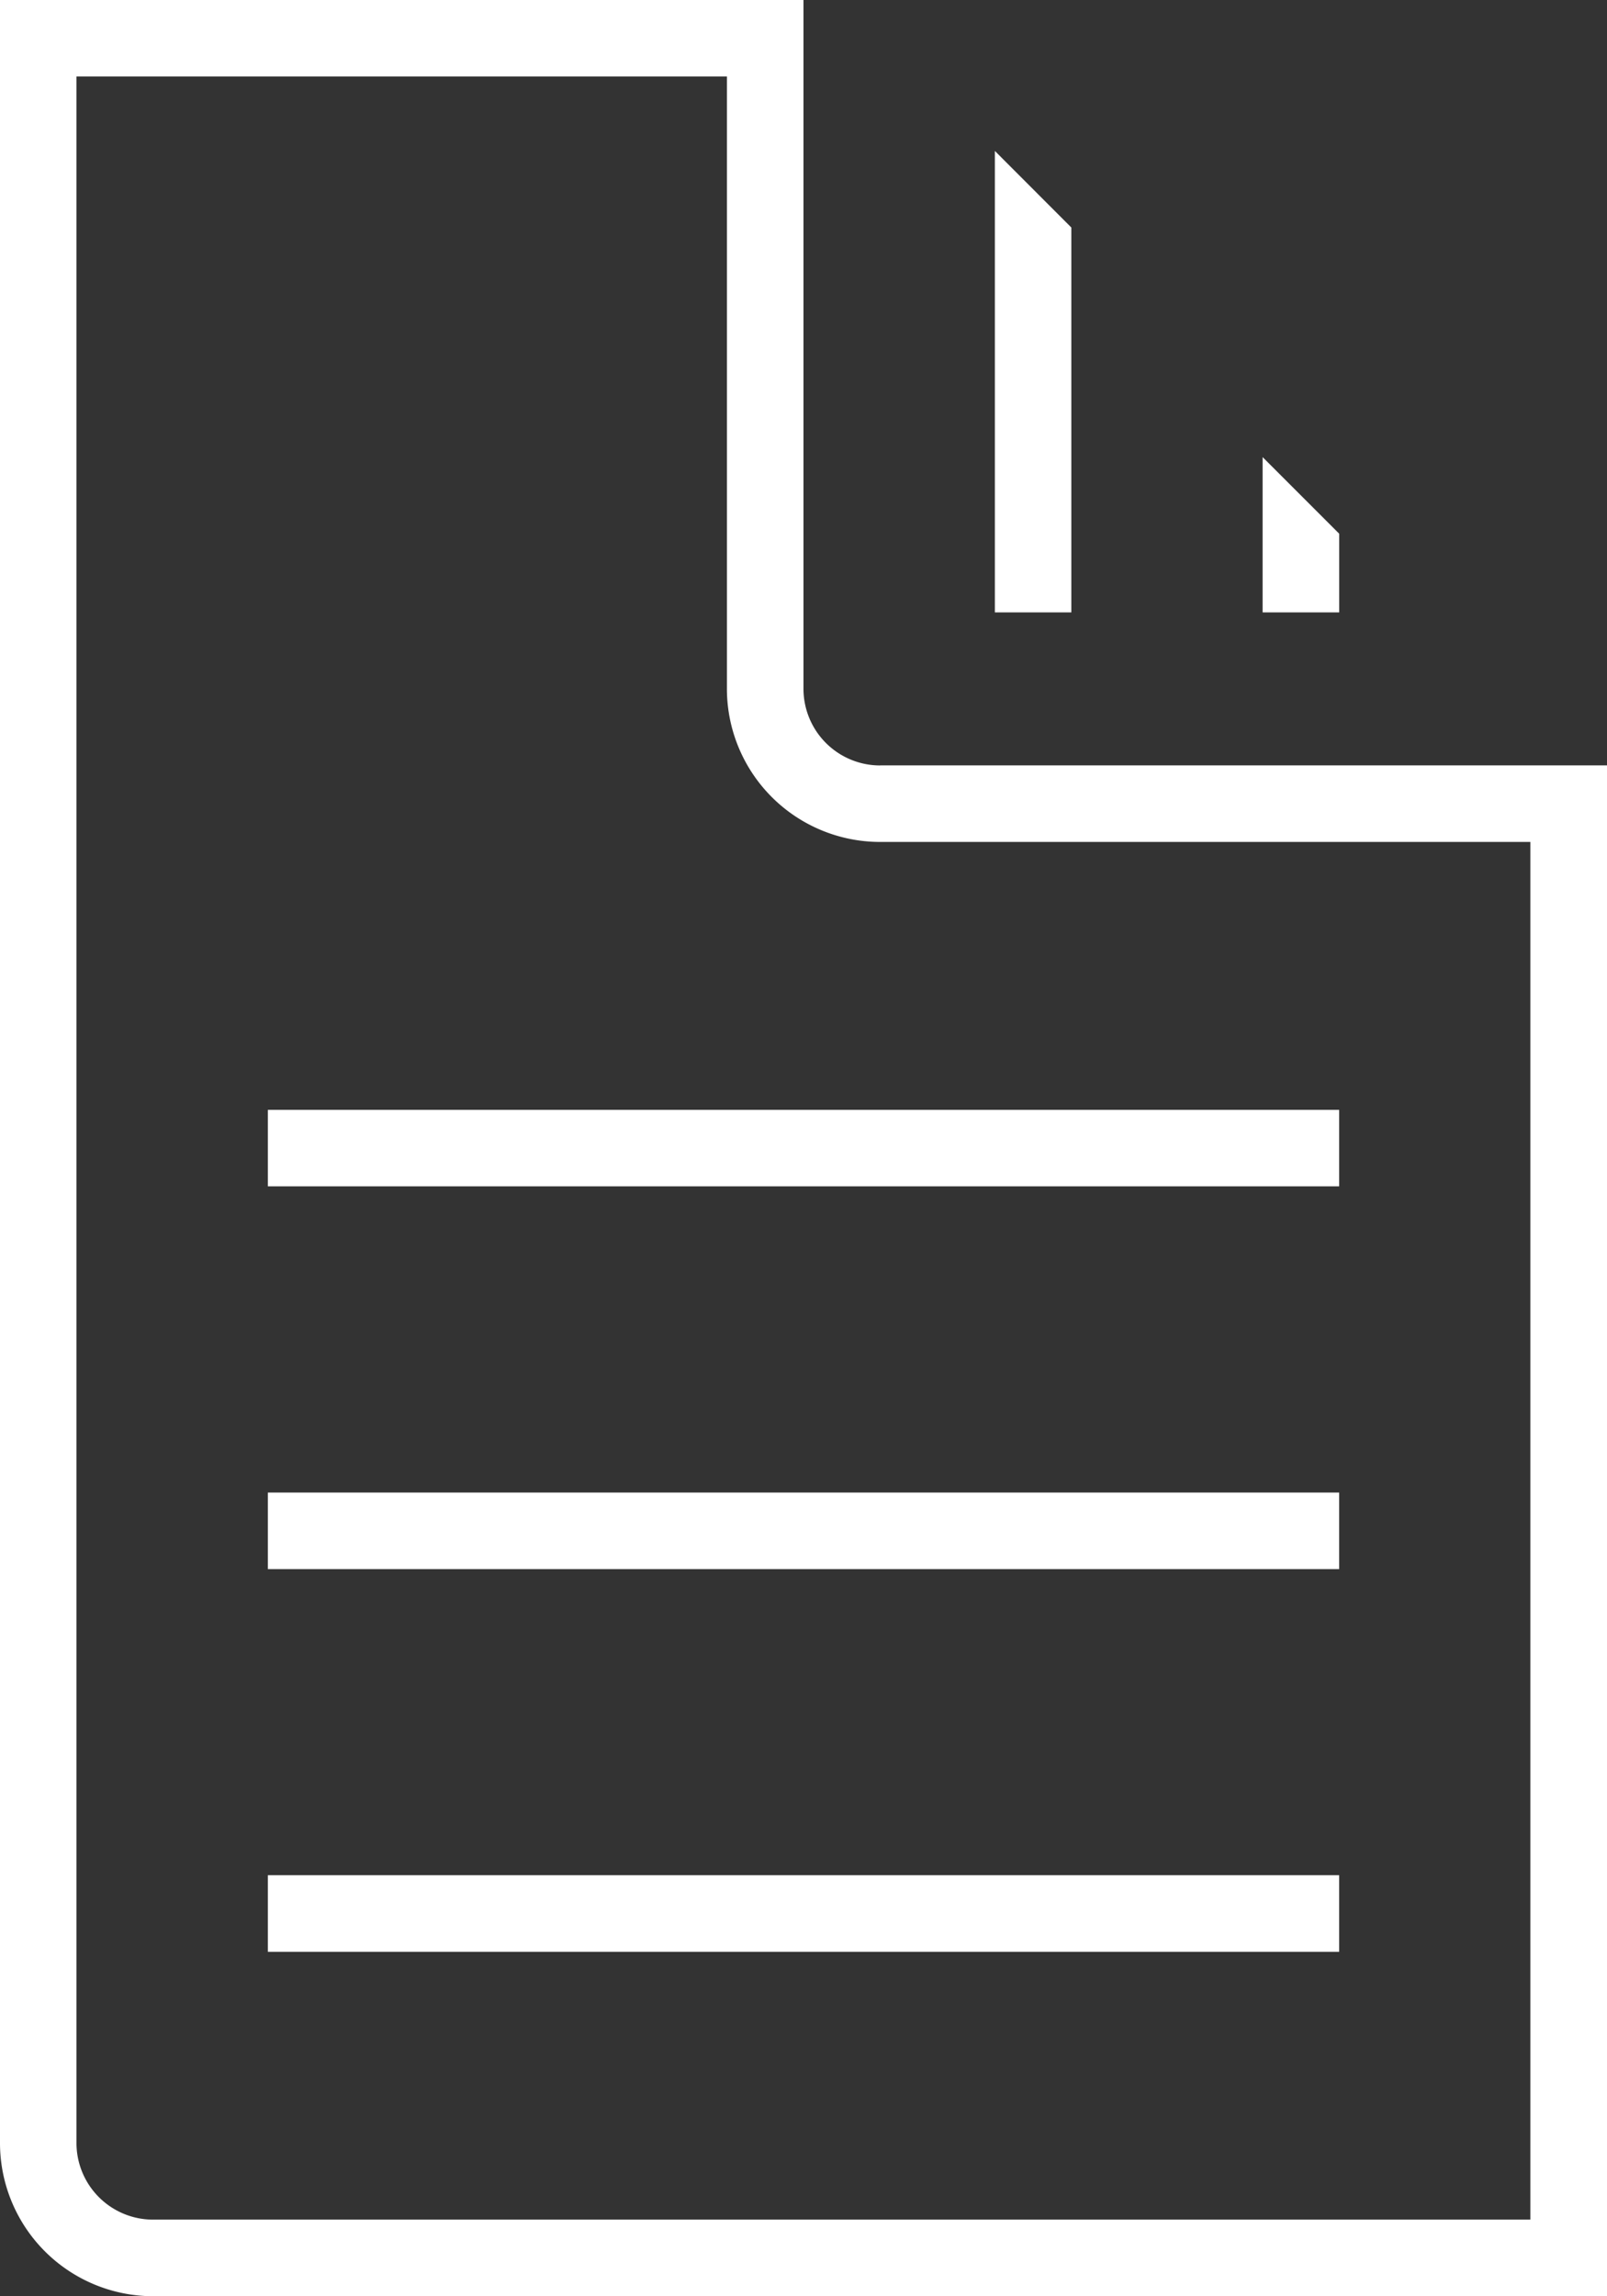
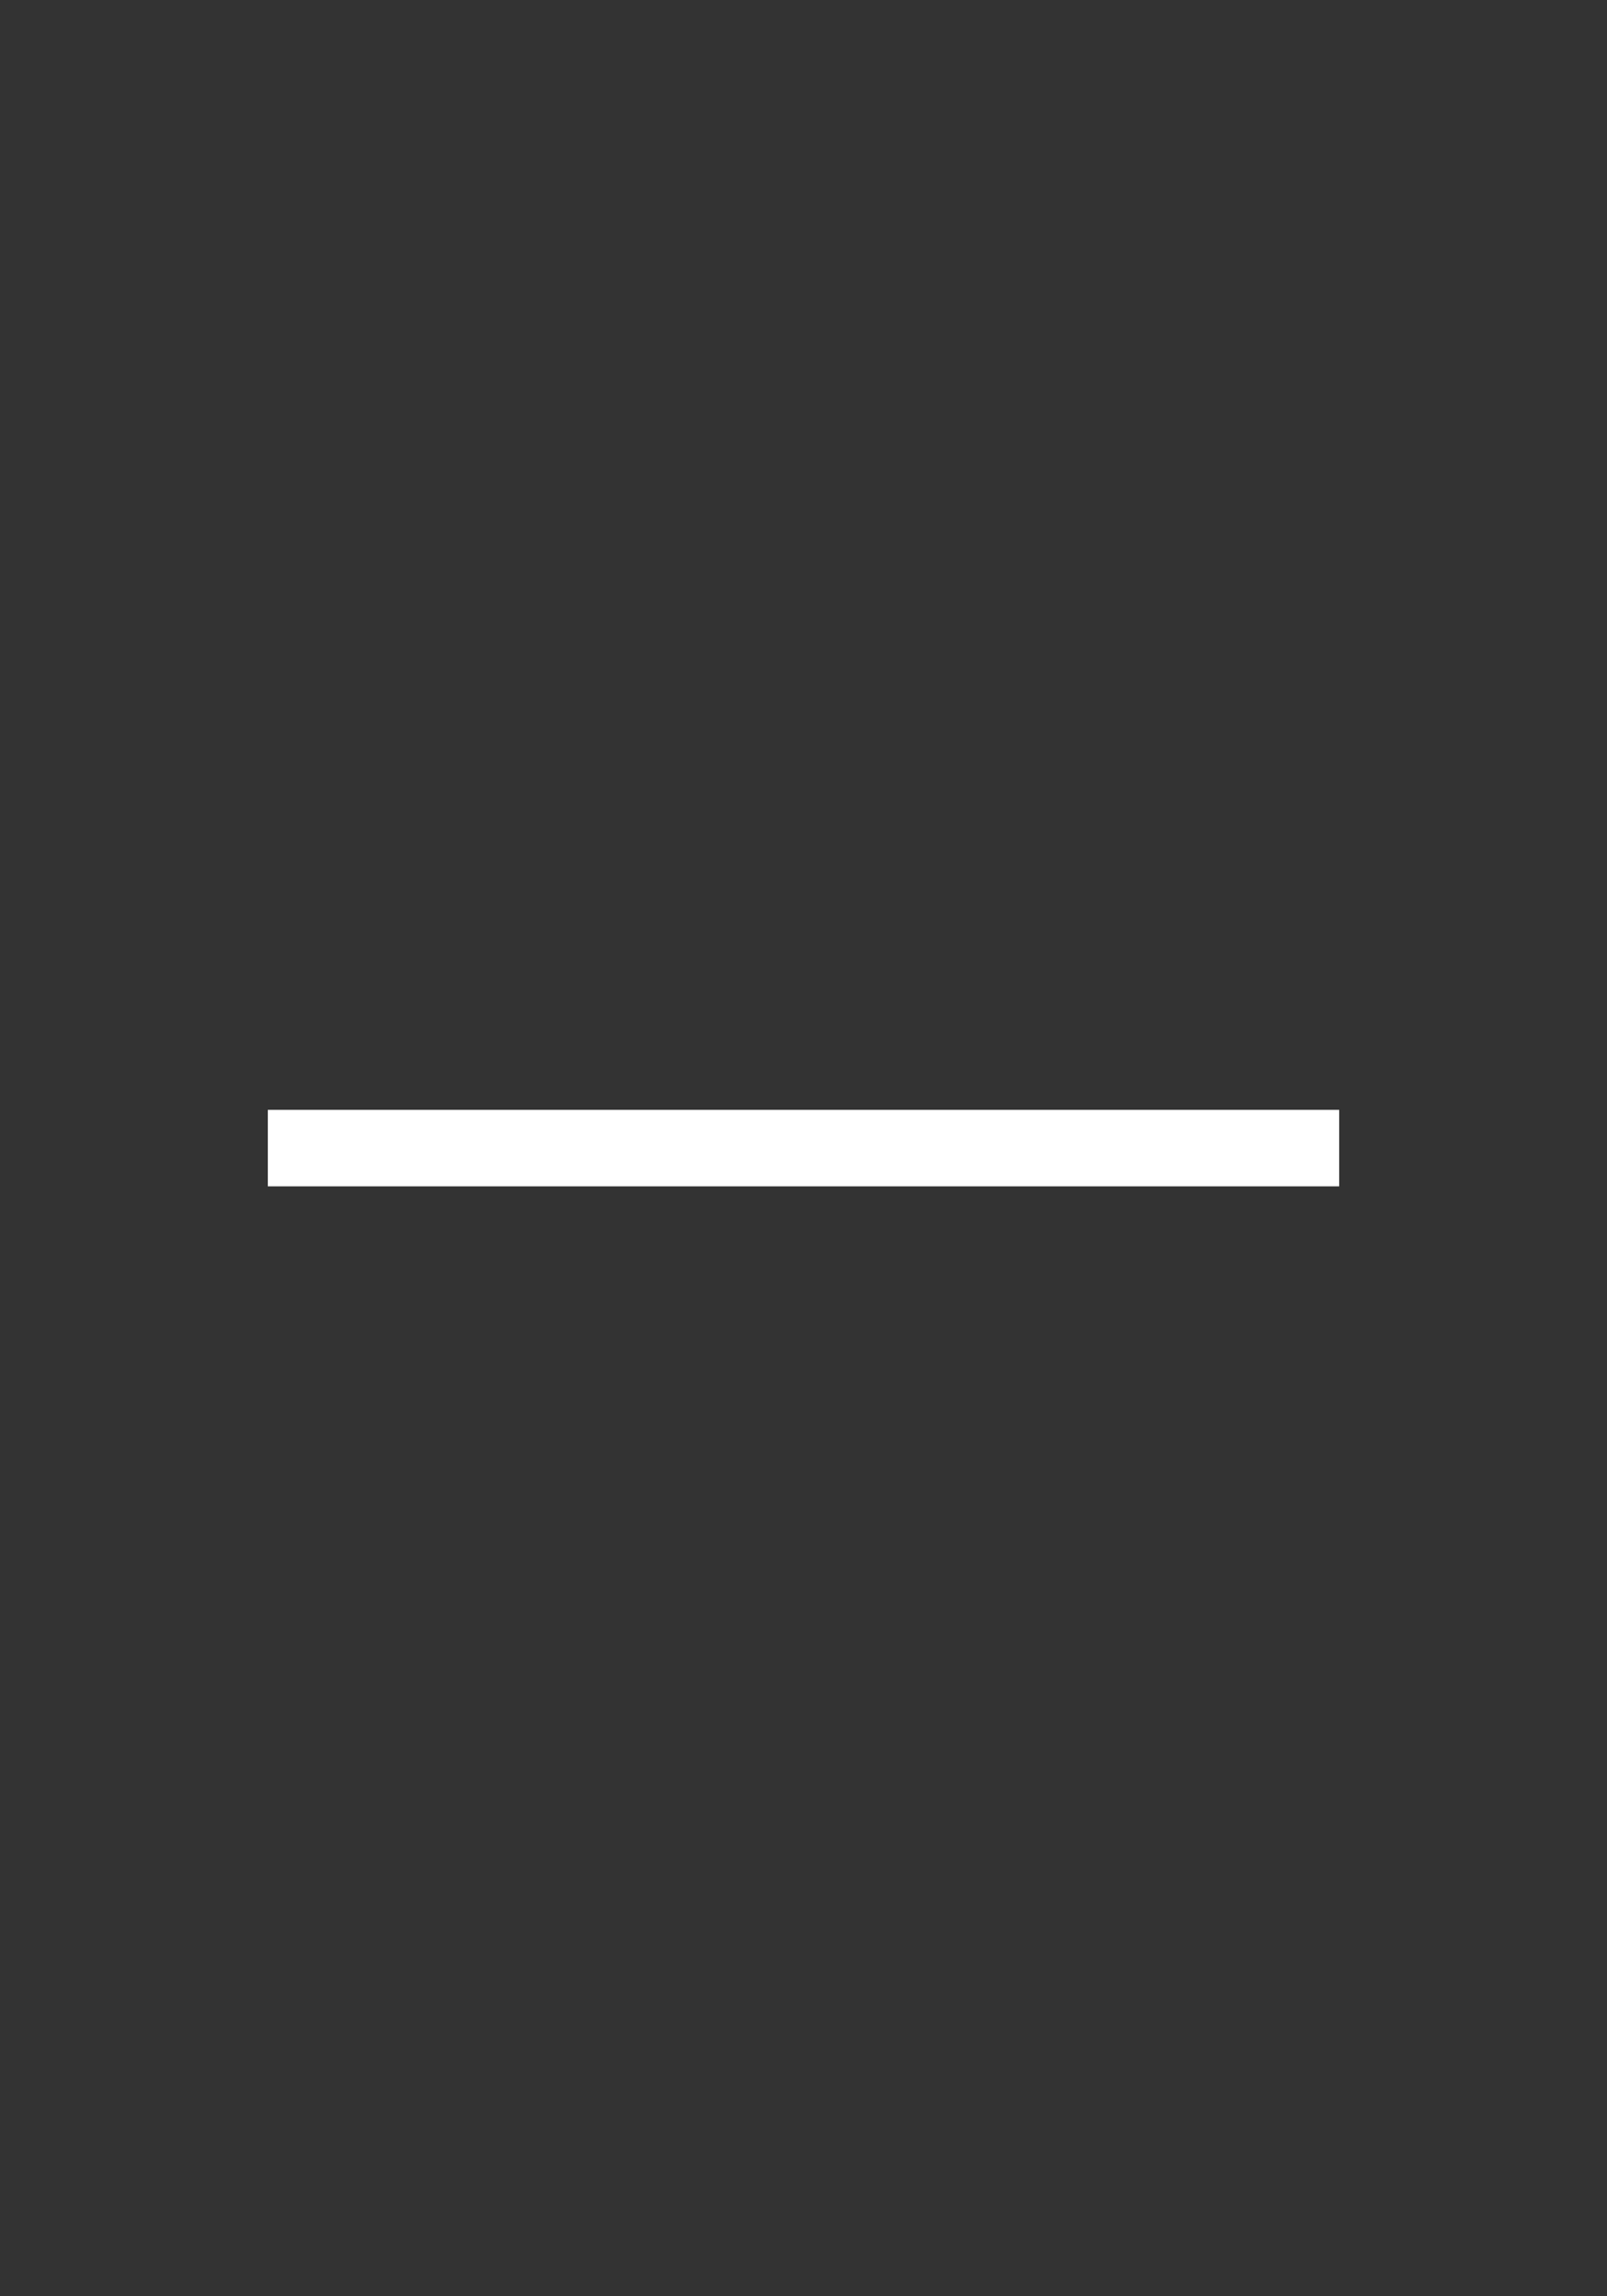
<svg xmlns="http://www.w3.org/2000/svg" width="35.451" height="50.643" viewBox="0 0 35.451 50.643">
  <rect x="0" y="0" width="35.451" height="50.643" fill="#333333" stroke="none" />
  <defs>
    <style>
            .cls-1{fill:#fff}
        </style>
  </defs>
  <g id="_1920_datasheet_icon" data-name="1920_datasheet_icon" transform="translate(-4.919 -.483)">
-     <path id="Rectangle_36" d="M0 0h23.633v1.689H0z" class="cls-1" data-name="Rectangle 36" transform="translate(10.828 41.841)" />
-     <path id="Rectangle_37" d="M0 0h23.633v1.689H0z" class="cls-1" data-name="Rectangle 37" transform="translate(10.828 33.401)" />
    <path id="Rectangle_38" d="M0 0h23.633v1.687H0z" class="cls-1" data-name="Rectangle 38" transform="translate(10.828 24.961)" />
-     <path id="Path_3584" d="M24.333 17.365a1.691 1.691 0 0 1-1.689-1.689V.483H4.919V47.75A3.38 3.38 0 0 0 8.3 51.126h32.07V17.363H24.333zm14.348 32.072H8.3a1.691 1.691 0 0 1-1.694-1.687V2.17h14.349v13.506a3.38 3.38 0 0 0 3.376 3.376h14.348v30.385z" class="cls-1" data-name="Path 3584" />
-     <path id="Path_3585" d="M20.055 4.212l-1.687-1.689V12.7h1.687z" class="cls-1" data-name="Path 3585" transform="translate(8.498 1.289)" />
-     <path id="Path_3586" d="M23.677 8.35l-1.689-1.689v3.424h1.689z" class="cls-1" data-name="Path 3586" transform="translate(10.785 3.904)" />
  </g>
</svg>